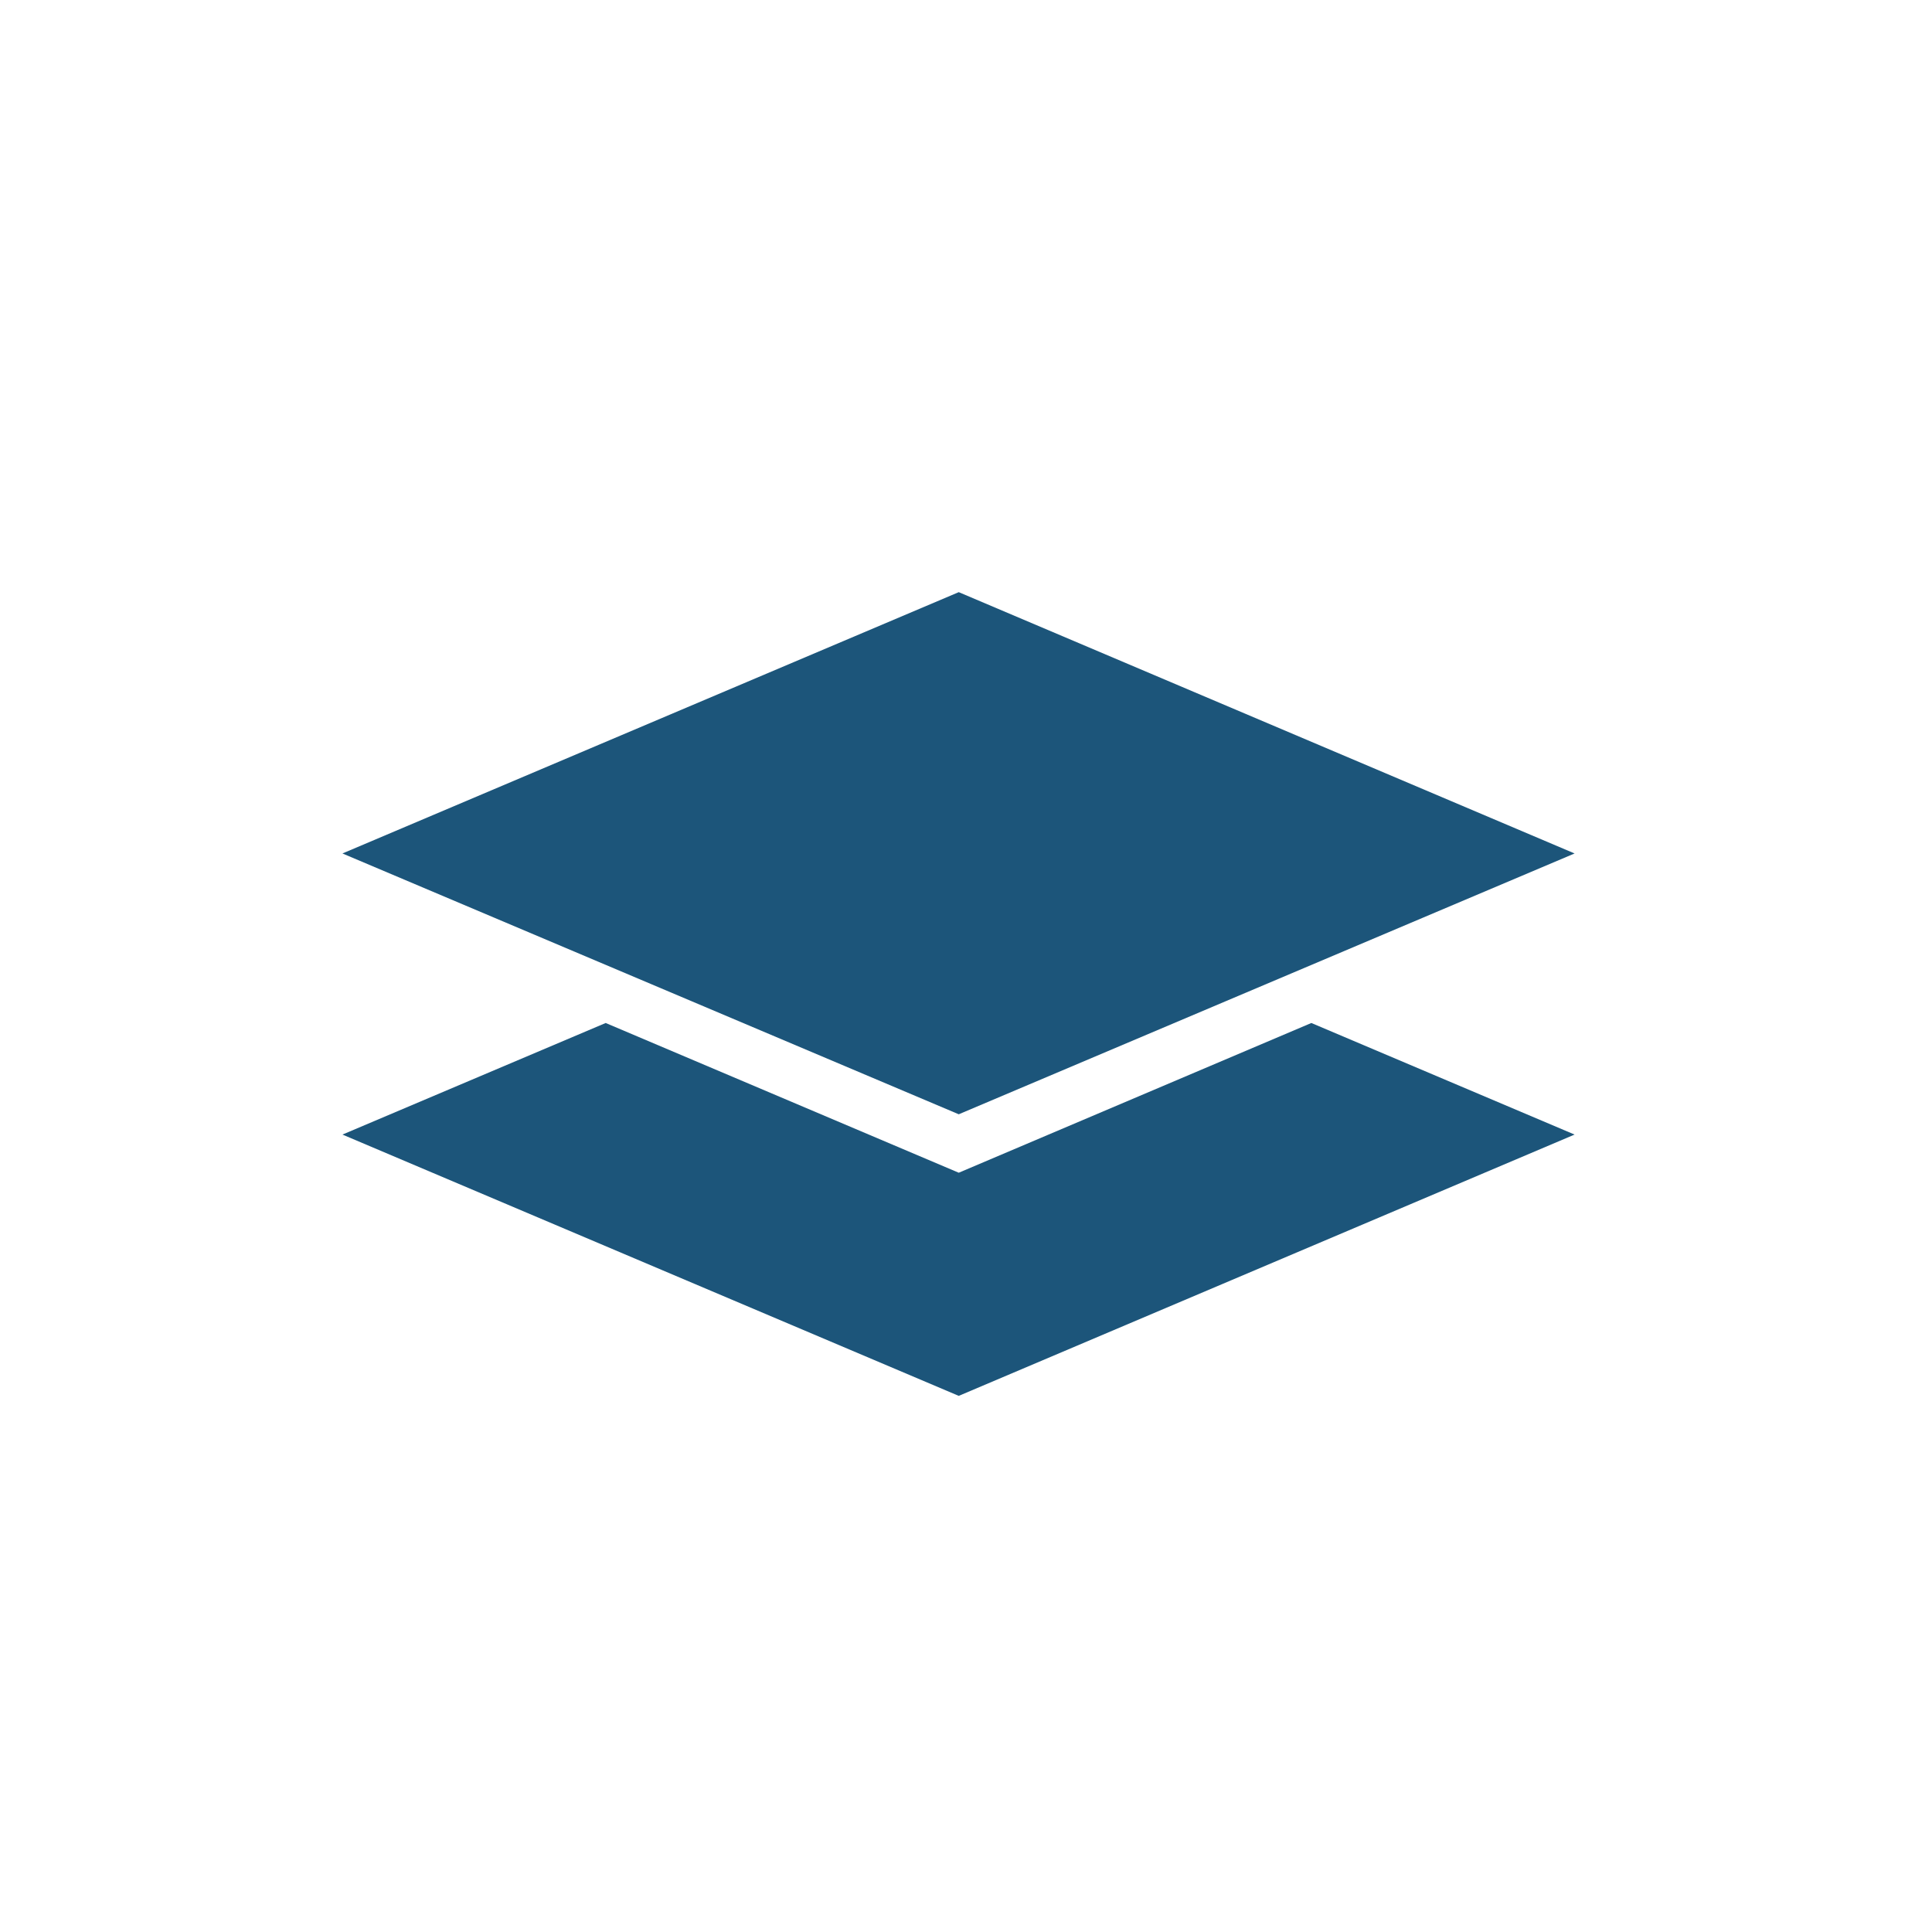
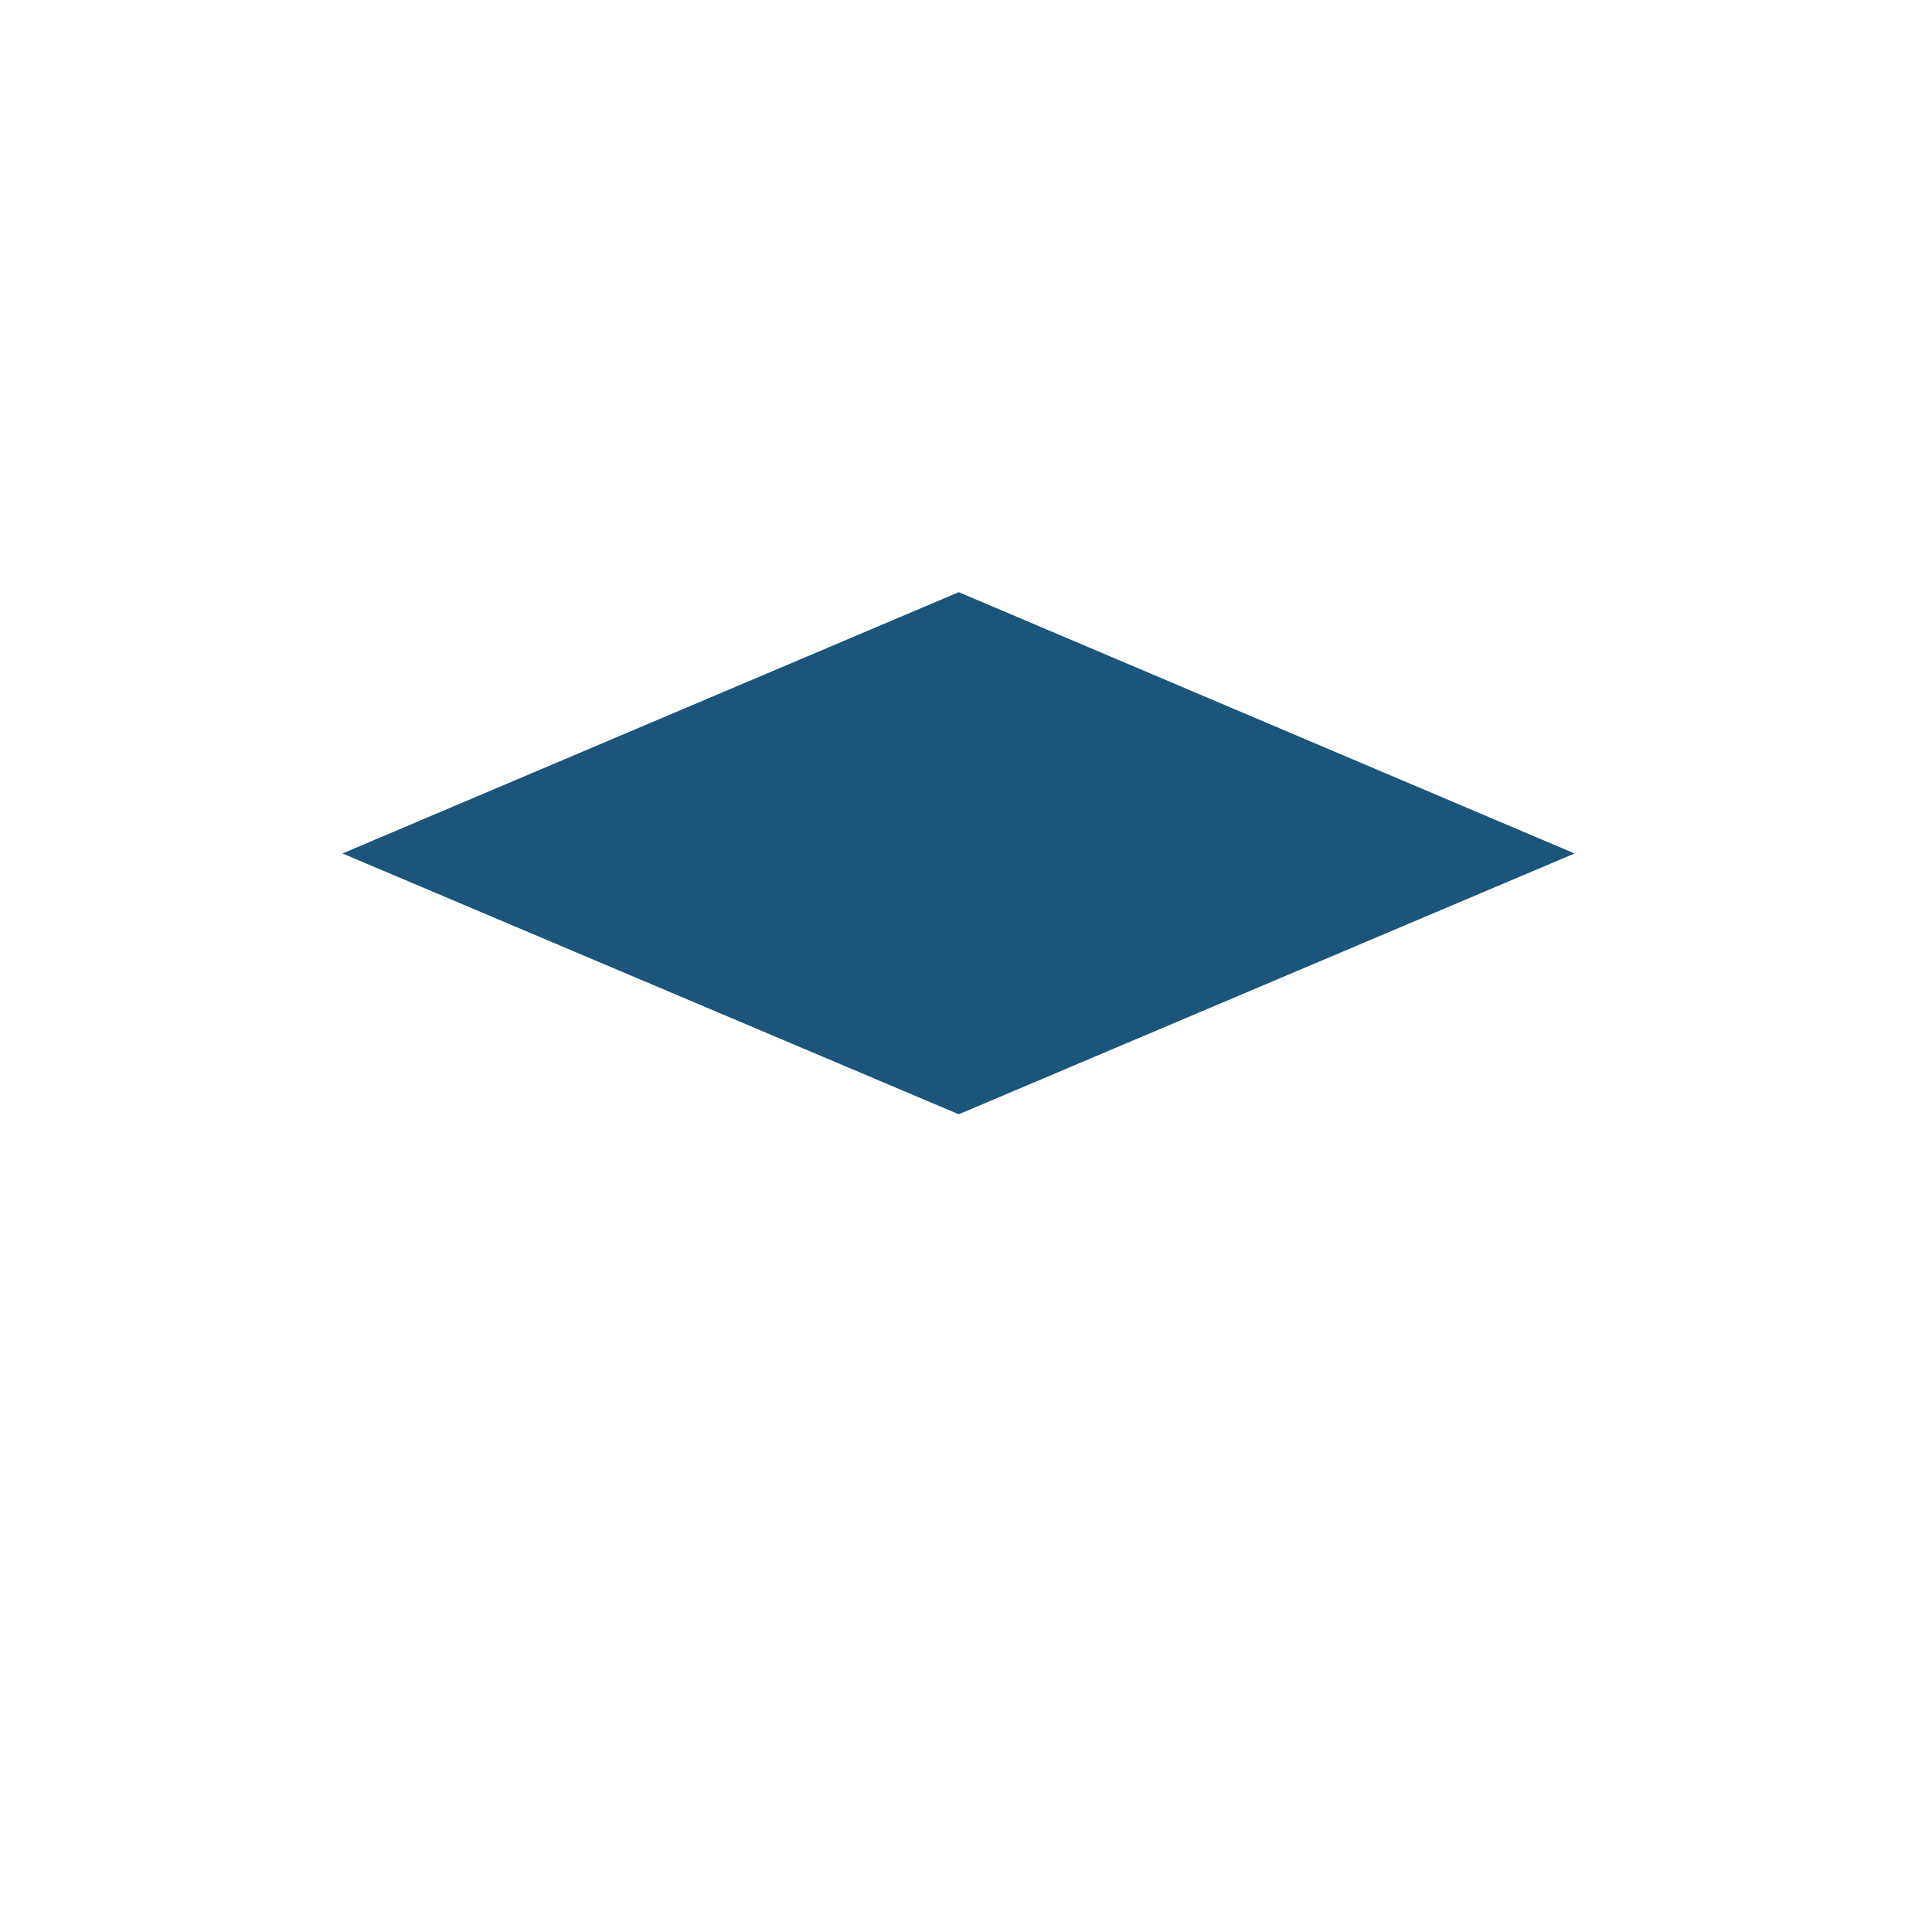
<svg xmlns="http://www.w3.org/2000/svg" id="Ebene_1" data-name="Ebene 1" version="1.1" viewBox="0 0 400 400">
  <defs>
    <style>
      .cls-1 {
        fill: #1c557a;
        stroke-width: 0px;
      }
    </style>
  </defs>
-   <polygon class="cls-1" points="70.9 234.9 125.4 211.8 198.5 242.8 271.5 211.8 326 234.9 198.5 289 70.9 234.9" />
  <polygon class="cls-1" points="70.9 176.7 198.5 122.6 326 176.7 198.5 230.7 70.9 176.7" />
</svg>